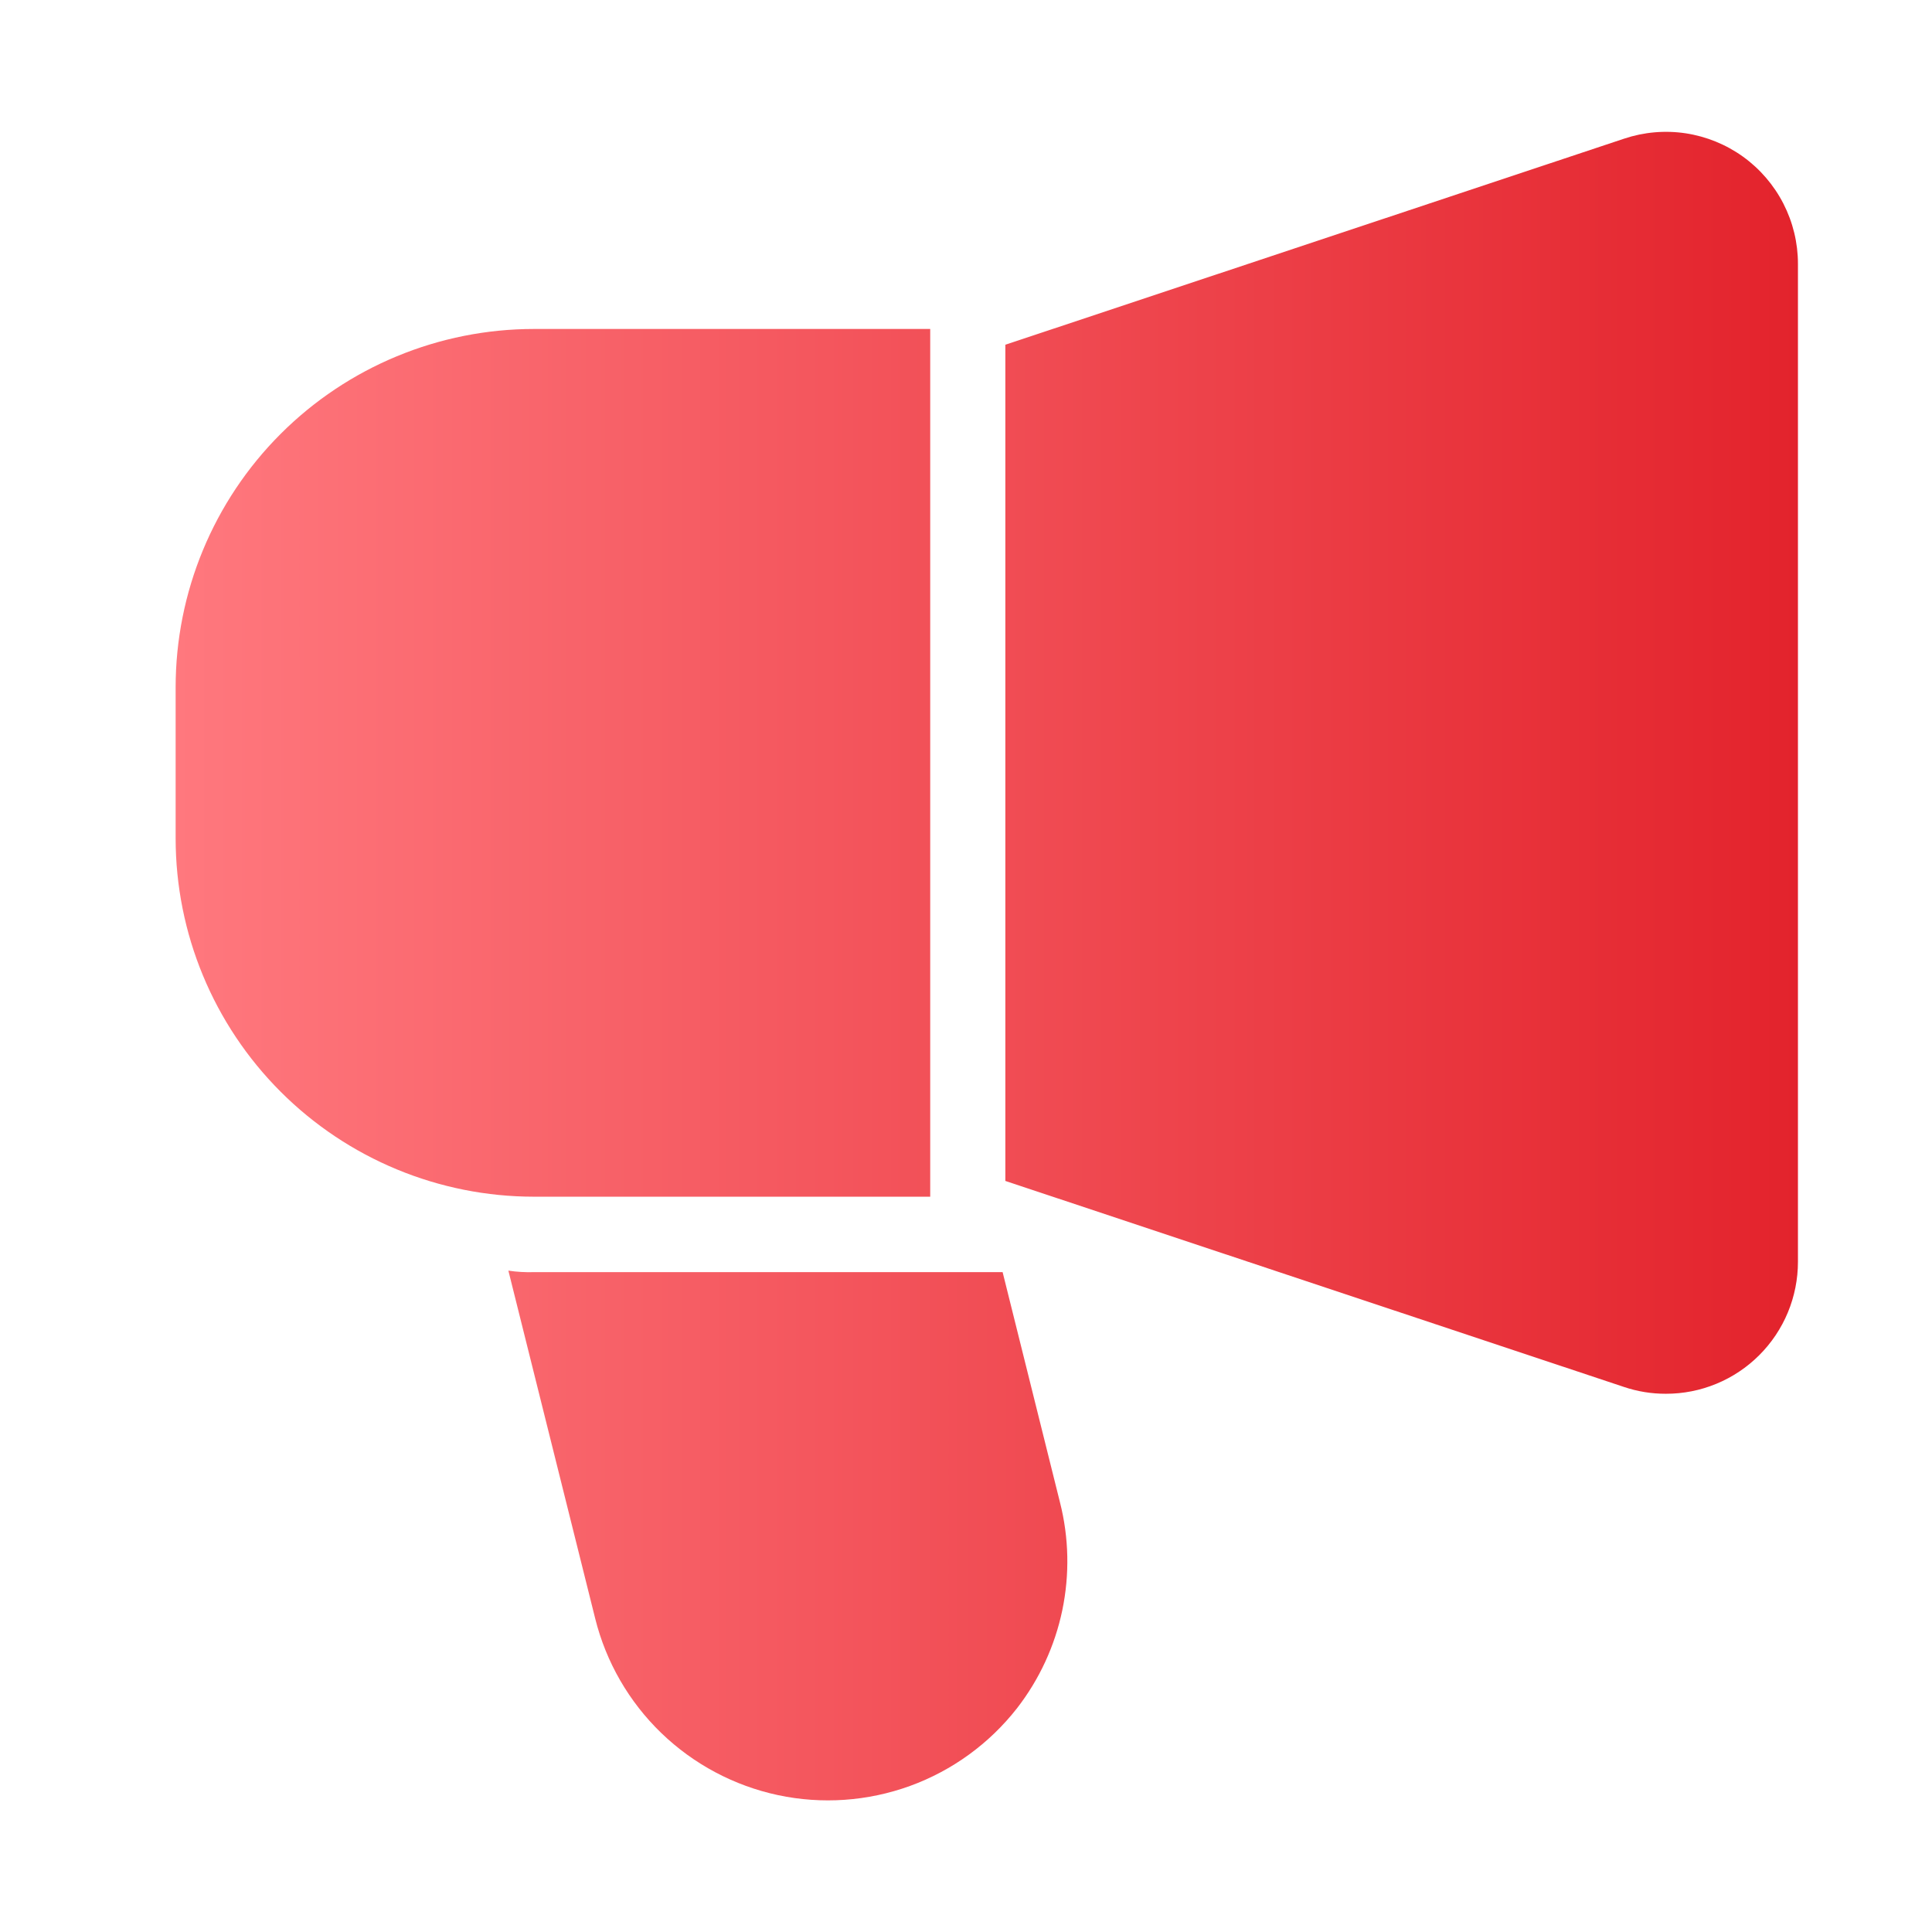
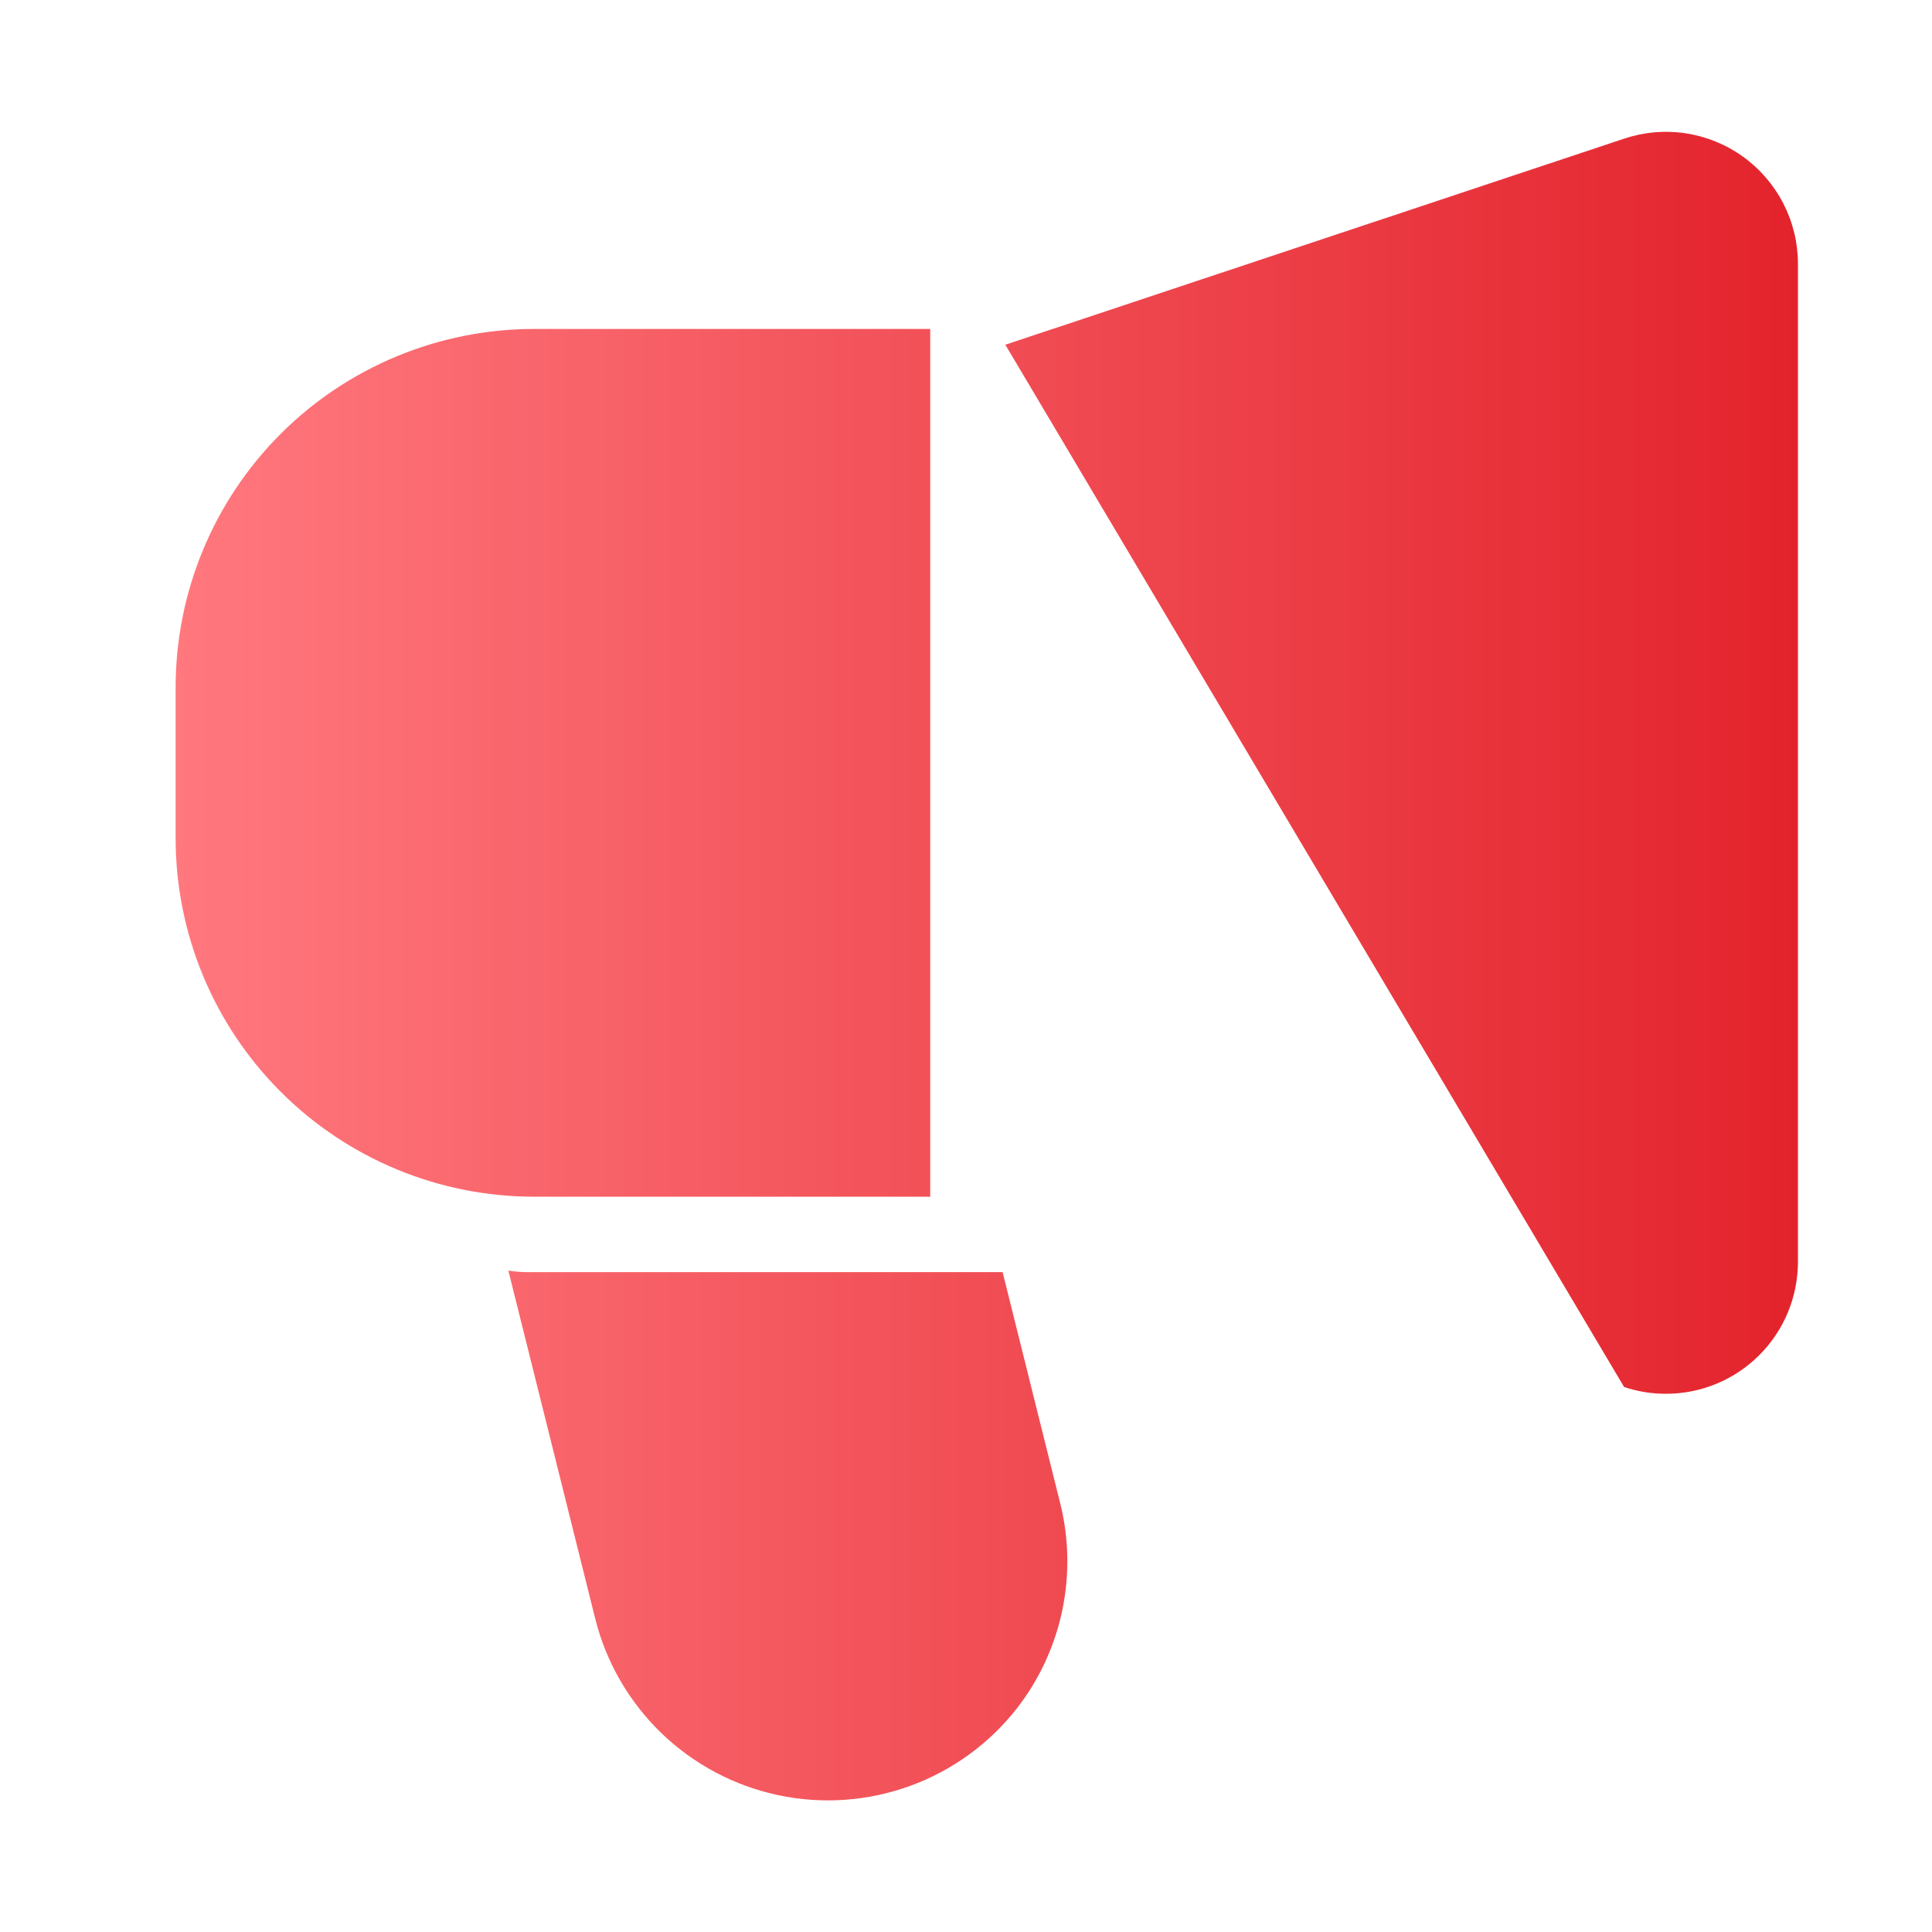
<svg xmlns="http://www.w3.org/2000/svg" width="44" height="44" viewBox="0 0 44 44" fill="none">
-   <path d="M21.185 7.492V27.254H12.163C9.998 27.254 7.922 26.394 6.391 24.863C4.86 23.332 4 21.256 4 19.091V15.654C4 13.489 4.86 11.413 6.391 9.882C7.922 8.352 9.998 7.492 12.163 7.492H21.185ZM39.696 3.568C39.309 3.29 38.862 3.108 38.391 3.036C37.92 2.965 37.439 3.007 36.988 3.158L22.896 7.851V26.895L36.988 31.588C37.294 31.691 37.615 31.743 37.938 31.742C38.333 31.743 38.724 31.666 39.089 31.515C39.454 31.364 39.786 31.143 40.066 30.863C40.345 30.584 40.567 30.253 40.718 29.888C40.869 29.523 40.947 29.132 40.947 28.737V6.008C40.947 5.532 40.833 5.062 40.616 4.638C40.398 4.213 40.083 3.847 39.696 3.568ZM23.161 38.905C22.53 39.711 21.686 40.324 20.724 40.674C19.761 41.023 18.72 41.096 17.719 40.883C16.718 40.669 15.797 40.179 15.06 39.468C14.324 38.757 13.802 37.853 13.555 36.86L11.578 28.938C11.772 28.967 11.967 28.978 12.163 28.972H22.834L24.14 34.214C24.345 35.019 24.362 35.86 24.193 36.673C24.023 37.486 23.67 38.249 23.161 38.905Z" fill="url(#paint0_linear_96_2000)" />
+   <path d="M21.185 7.492V27.254H12.163C9.998 27.254 7.922 26.394 6.391 24.863C4.86 23.332 4 21.256 4 19.091V15.654C4 13.489 4.86 11.413 6.391 9.882C7.922 8.352 9.998 7.492 12.163 7.492H21.185ZM39.696 3.568C39.309 3.29 38.862 3.108 38.391 3.036C37.92 2.965 37.439 3.007 36.988 3.158L22.896 7.851L36.988 31.588C37.294 31.691 37.615 31.743 37.938 31.742C38.333 31.743 38.724 31.666 39.089 31.515C39.454 31.364 39.786 31.143 40.066 30.863C40.345 30.584 40.567 30.253 40.718 29.888C40.869 29.523 40.947 29.132 40.947 28.737V6.008C40.947 5.532 40.833 5.062 40.616 4.638C40.398 4.213 40.083 3.847 39.696 3.568ZM23.161 38.905C22.53 39.711 21.686 40.324 20.724 40.674C19.761 41.023 18.72 41.096 17.719 40.883C16.718 40.669 15.797 40.179 15.06 39.468C14.324 38.757 13.802 37.853 13.555 36.86L11.578 28.938C11.772 28.967 11.967 28.978 12.163 28.972H22.834L24.14 34.214C24.345 35.019 24.362 35.86 24.193 36.673C24.023 37.486 23.67 38.249 23.161 38.905Z" fill="url(#paint0_linear_96_2000)" />
  <defs>
    <linearGradient id="paint0_linear_96_2000" x1="4" y1="22.002" x2="40.947" y2="22.002" gradientUnits="userSpaceOnUse">
      <stop stop-color="#FF787E" />
      <stop offset="1" stop-color="#E3232C" />
    </linearGradient>
  </defs>
</svg>